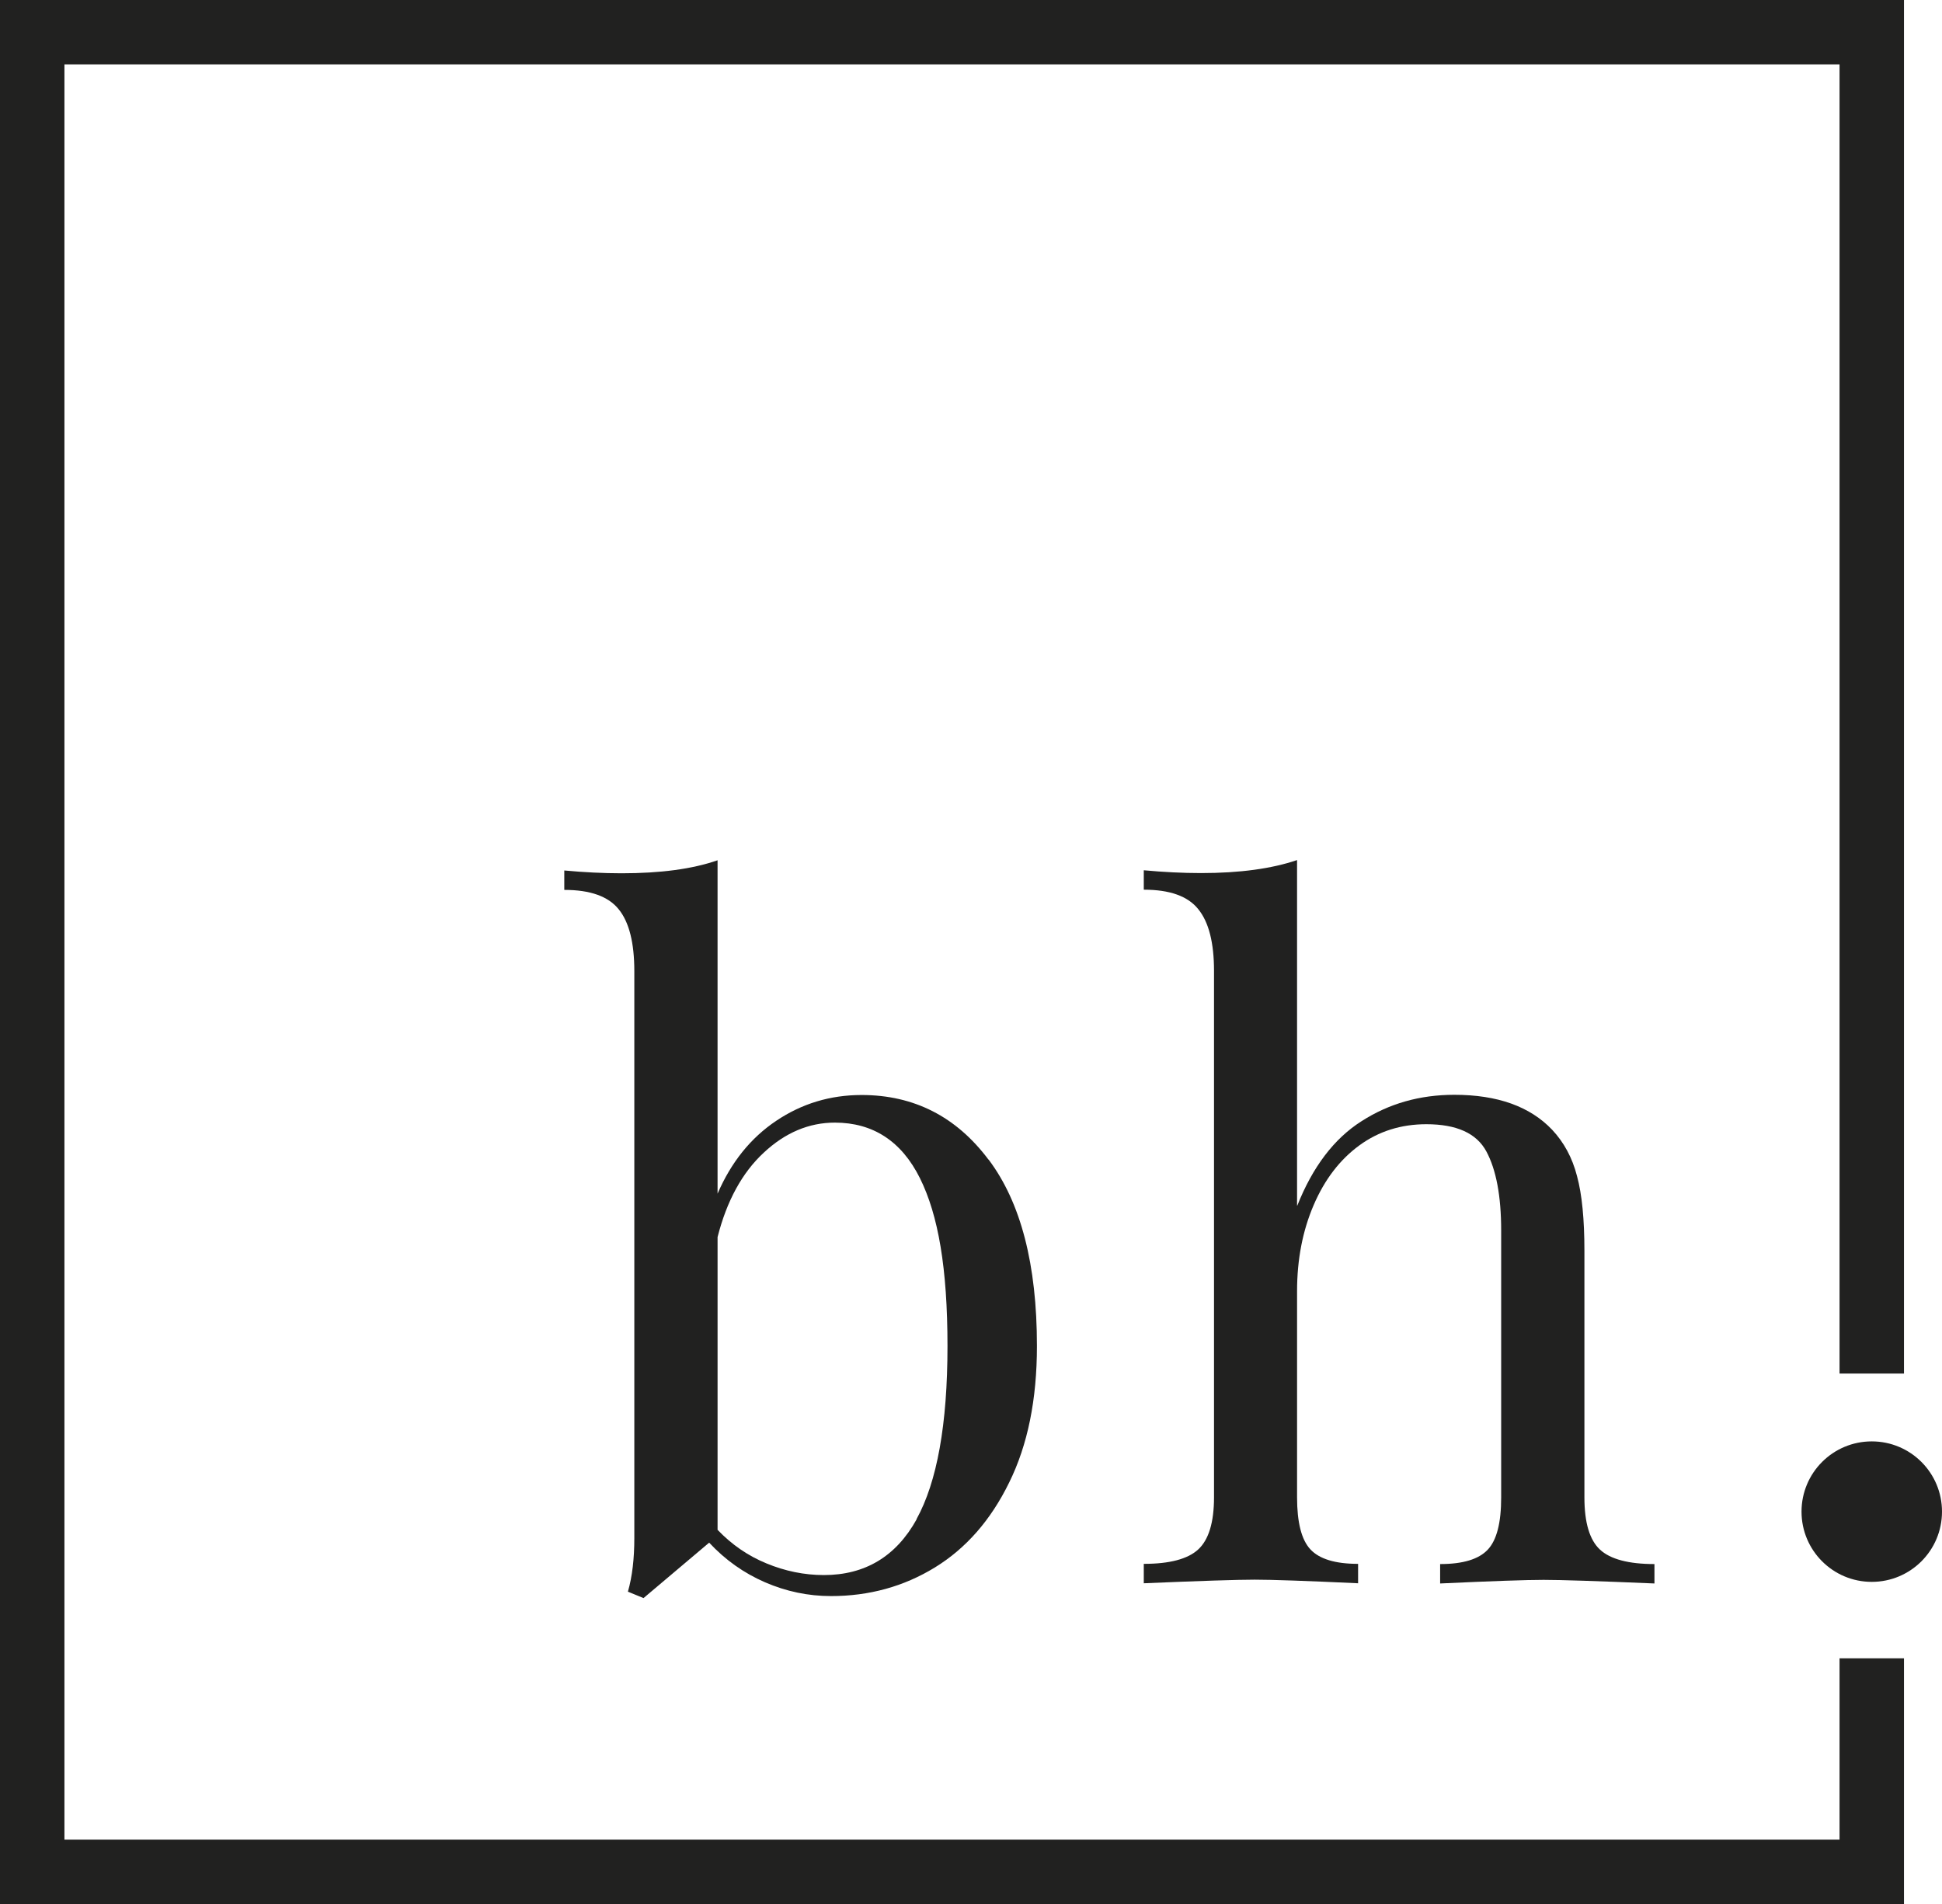
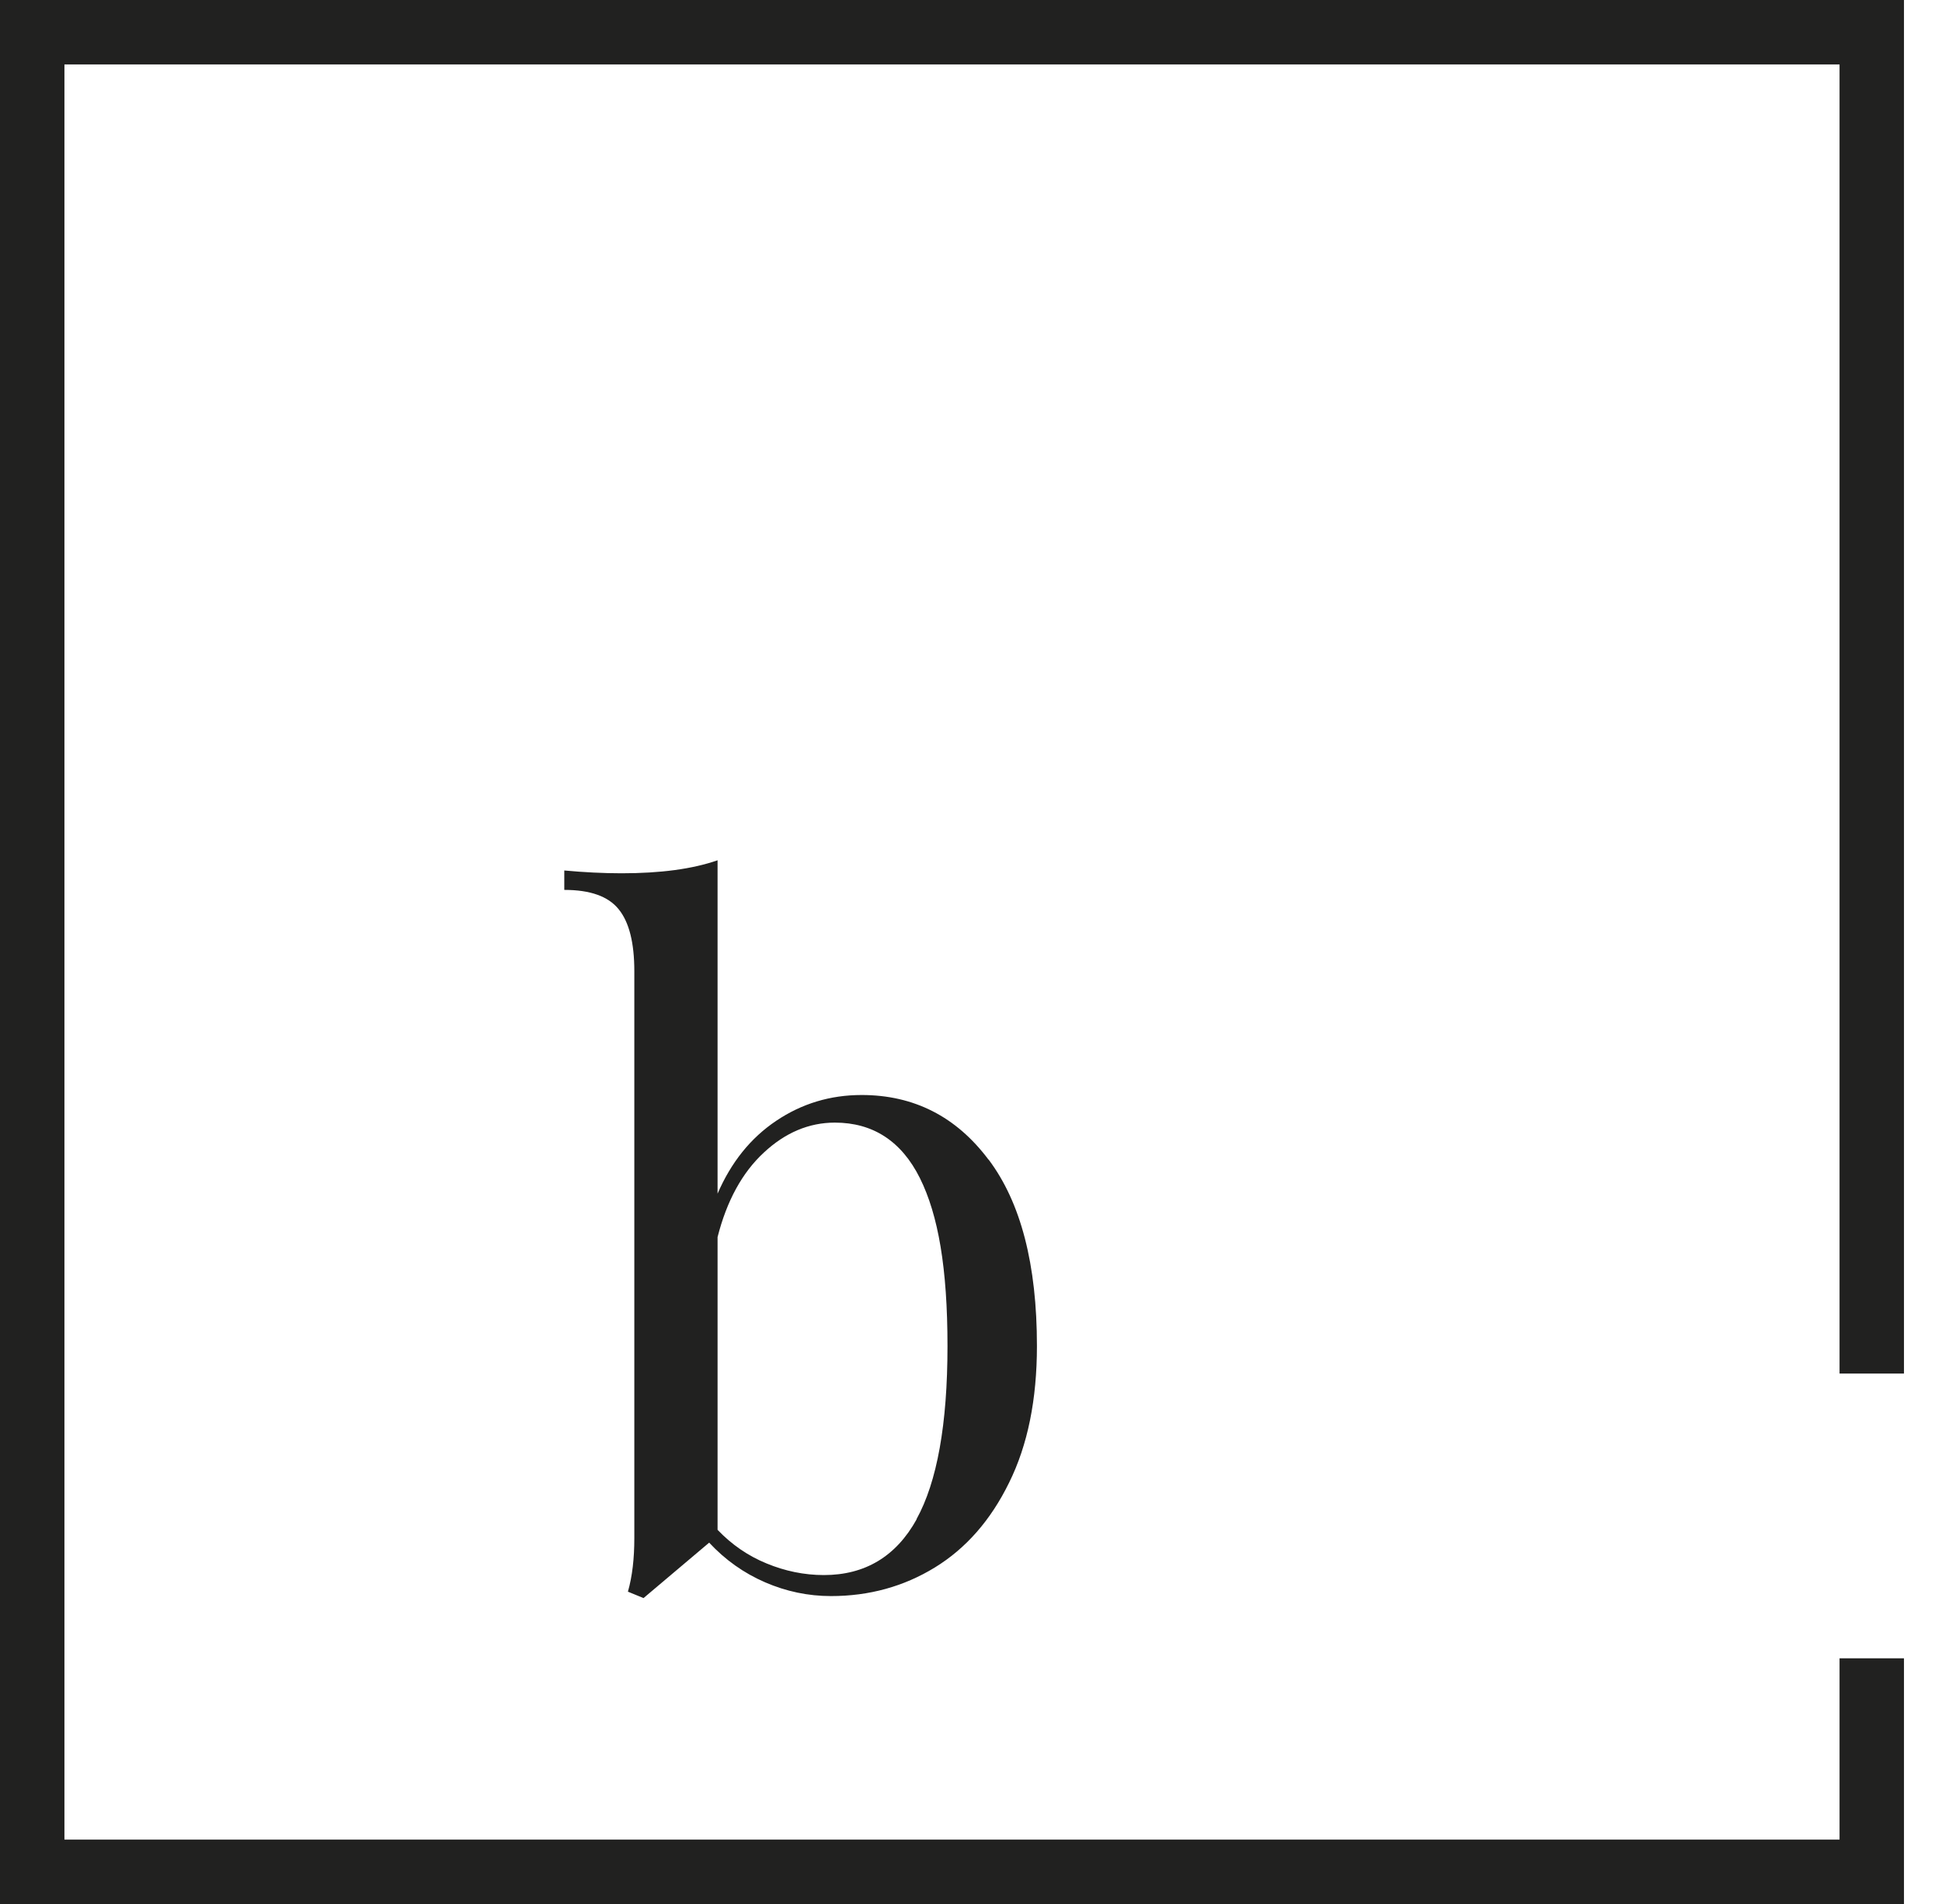
<svg xmlns="http://www.w3.org/2000/svg" id="Layer_2" data-name="Layer 2" viewBox="0 0 97.05 95.15">
  <defs>
    <style>
      .cls-1 {
        fill: #212120;
        stroke-width: 0px;
      }
    </style>
  </defs>
  <g id="Content">
    <g>
      <polygon class="cls-1" points="95.15 95.15 0 95.15 0 0 95.15 0 95.15 68.64 91.93 68.64 91.93 3.22 3.22 3.22 3.22 91.93 91.93 91.93 91.93 82.87 95.15 82.87 95.15 95.15" />
-       <path class="cls-1" d="M97.05,75.54c0,1.94-1.57,3.51-3.51,3.51s-3.51-1.57-3.51-3.51,1.57-3.51,3.51-3.51,3.51,1.57,3.51,3.51" />
      <path class="cls-1" d="M49.4,57.94c1.62,2.15,2.42,5.26,2.42,9.32,0,2.68-.46,4.95-1.39,6.83-.92,1.88-2.16,3.29-3.71,4.24-1.55.95-3.28,1.43-5.19,1.43-1.14,0-2.24-.23-3.3-.69-1.06-.46-1.99-1.12-2.79-1.98l-3.28,2.77-.78-.32c.22-.77.32-1.66.32-2.68v-28.33c0-1.42-.26-2.45-.78-3.09-.52-.65-1.43-.97-2.72-.97v-.97c.98.09,1.94.14,2.86.14,1.94,0,3.54-.21,4.8-.65v16.66c.68-1.57,1.65-2.78,2.93-3.64,1.28-.86,2.7-1.29,4.27-1.29,2.61,0,4.73,1.08,6.34,3.23M45.8,75.92c1.03-1.86,1.55-4.75,1.55-8.65s-.46-6.55-1.38-8.4c-.92-1.84-2.34-2.77-4.25-2.77-1.29,0-2.48.5-3.55,1.5-1.08,1-1.85,2.41-2.31,4.22v14.63c.71.74,1.52,1.3,2.45,1.68.92.38,1.88.58,2.86.58,2.06,0,3.61-.93,4.64-2.79" />
-       <path class="cls-1" d="M64.83,60.25c.77-1.94,1.84-3.35,3.21-4.22,1.37-.88,2.91-1.32,4.64-1.32,2.15,0,3.78.58,4.89,1.75.58.62,1,1.38,1.24,2.31.25.92.37,2.17.37,3.74v12.32c0,1.26.26,2.13.78,2.61.52.48,1.43.72,2.72.72v.97c-2.83-.12-4.68-.18-5.54-.18s-2.58.06-5.17.18v-.97c1.14,0,1.93-.24,2.38-.72.45-.48.67-1.34.67-2.61v-13.34c0-1.72-.25-3.04-.74-3.95-.49-.91-1.49-1.36-3-1.36-1.26,0-2.38.35-3.35,1.06-.97.71-1.73,1.7-2.28,2.98-.55,1.28-.83,2.71-.83,4.31v10.29c0,1.26.22,2.13.67,2.61.45.48,1.24.72,2.38.72v.97c-2.58-.12-4.31-.18-5.17-.18s-2.71.06-5.54.18v-.97c1.29,0,2.2-.24,2.72-.72.52-.48.79-1.34.79-2.61v-26.3c0-1.41-.26-2.44-.79-3.09-.52-.65-1.43-.97-2.72-.97v-.97c.98.09,1.94.14,2.86.14,1.94,0,3.54-.22,4.8-.65v17.26Z" />
    </g>
  </g>
</svg>